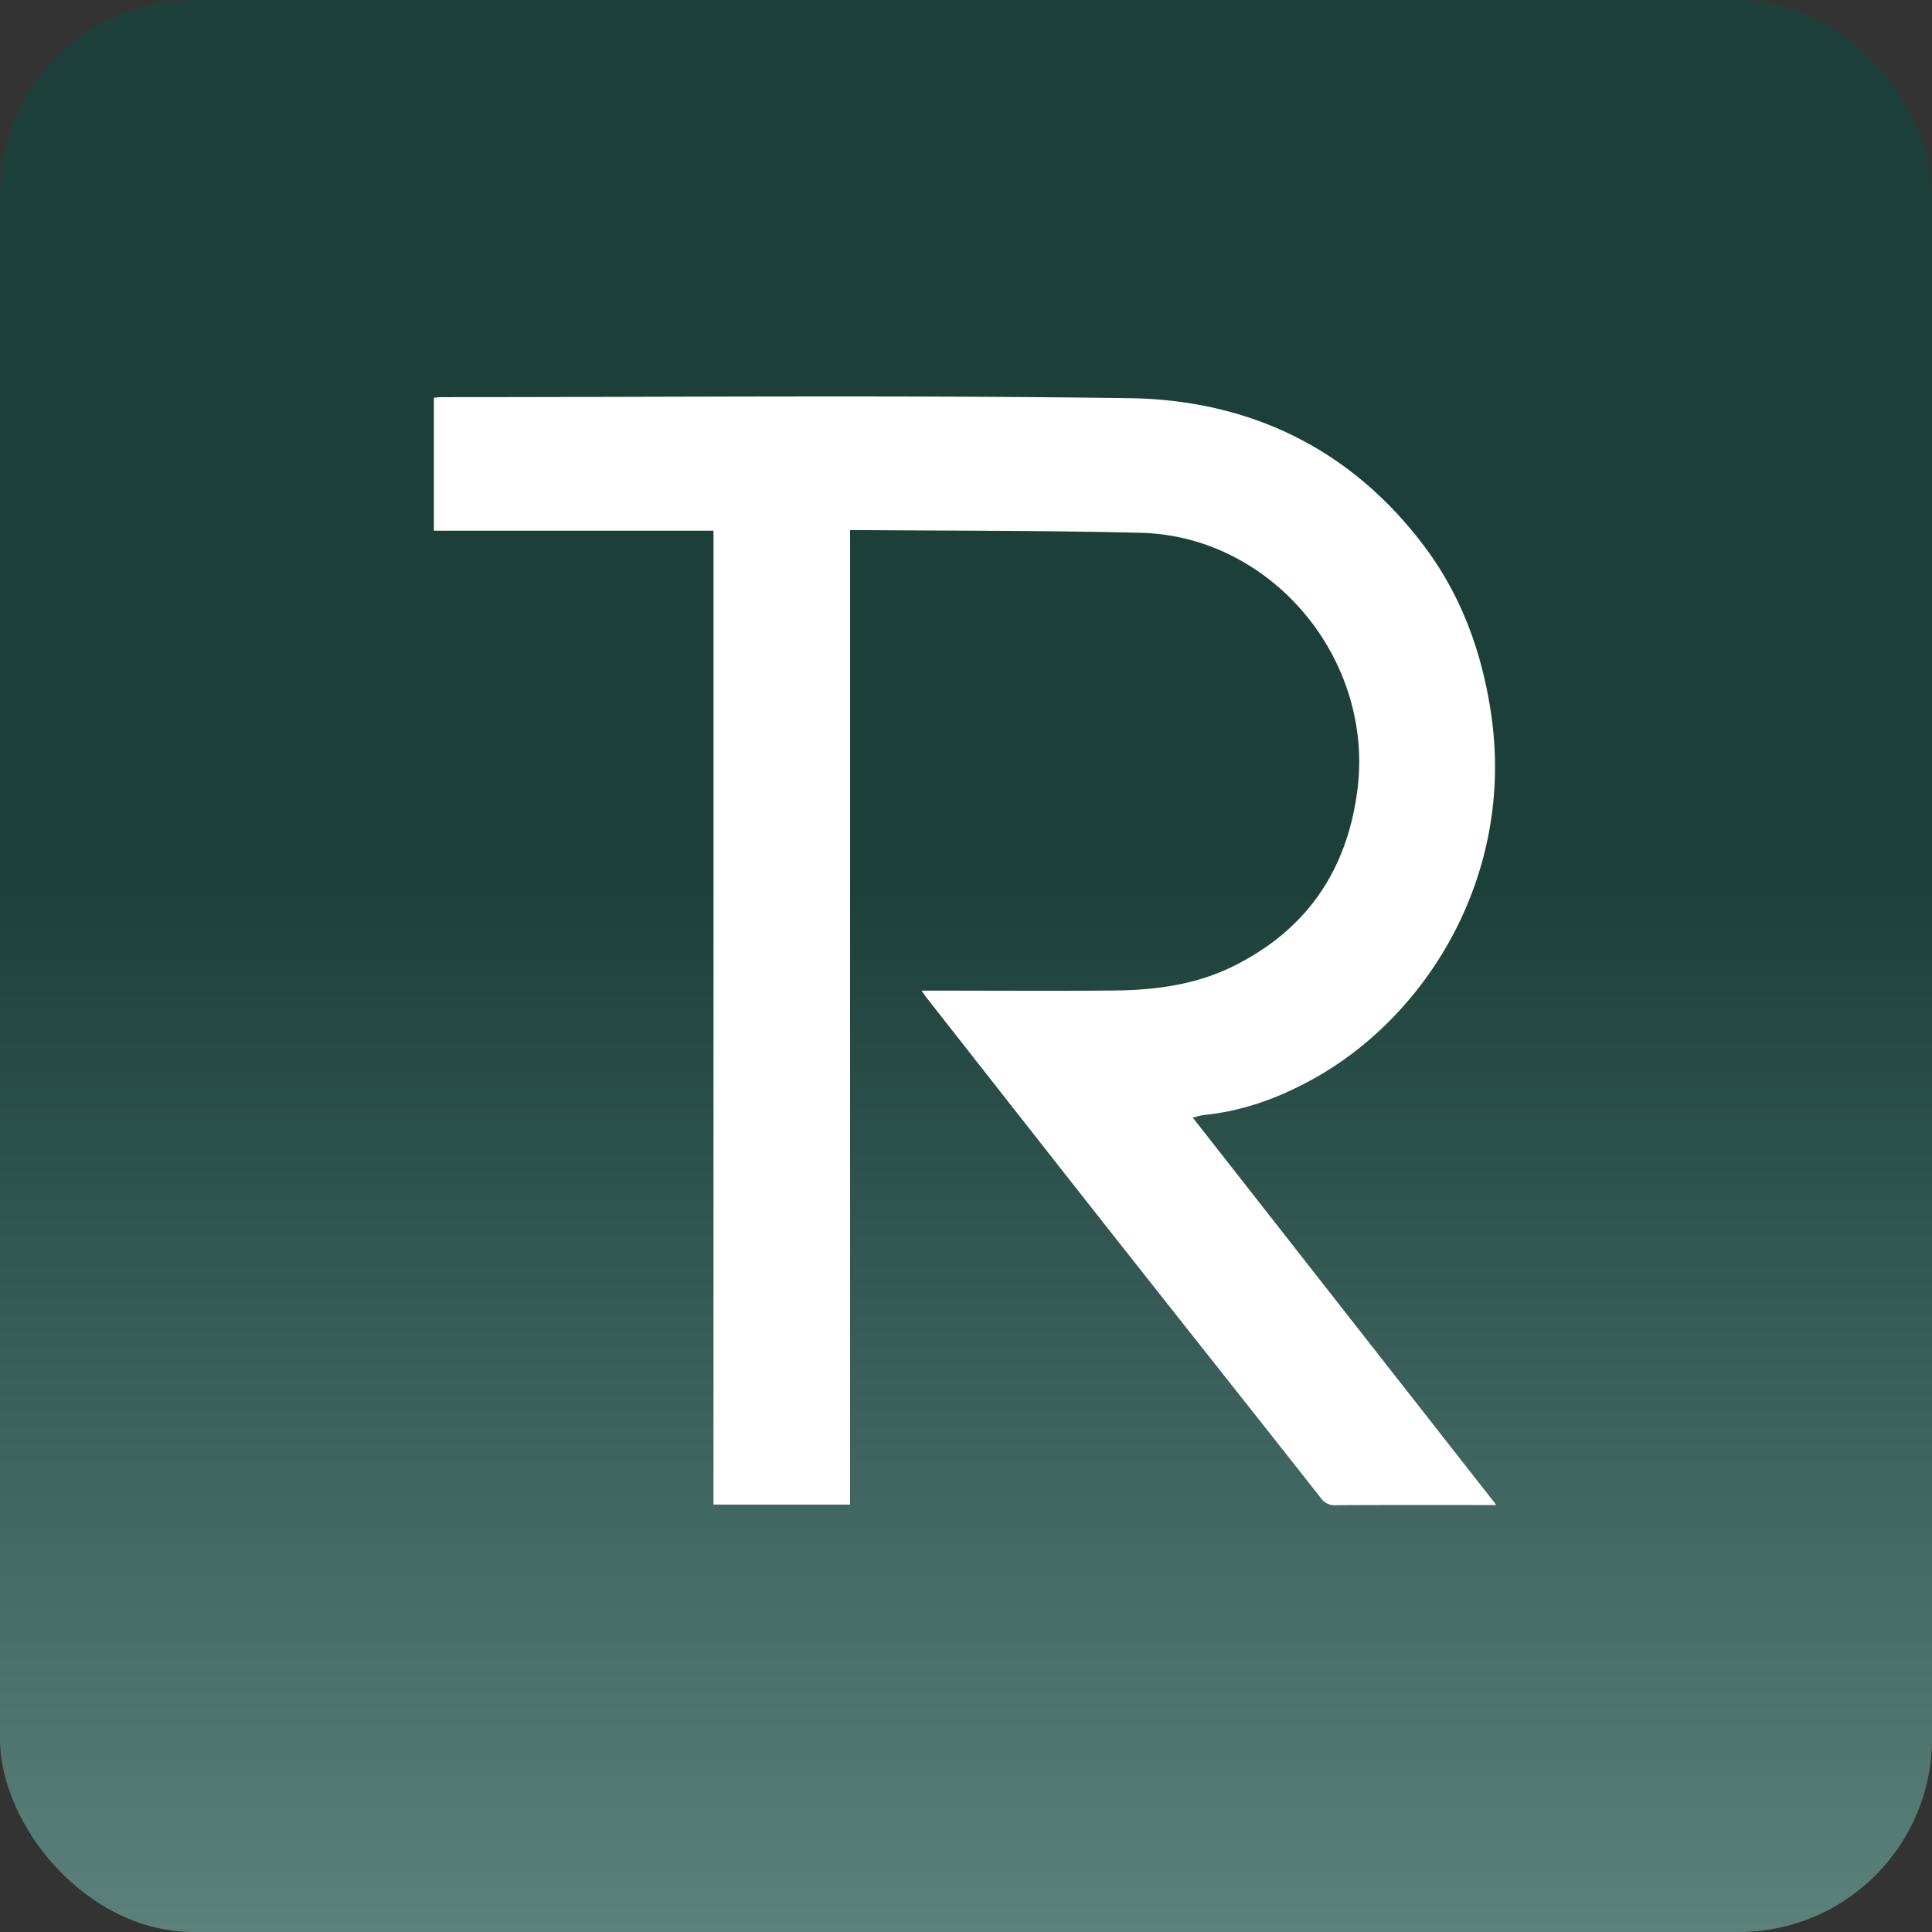
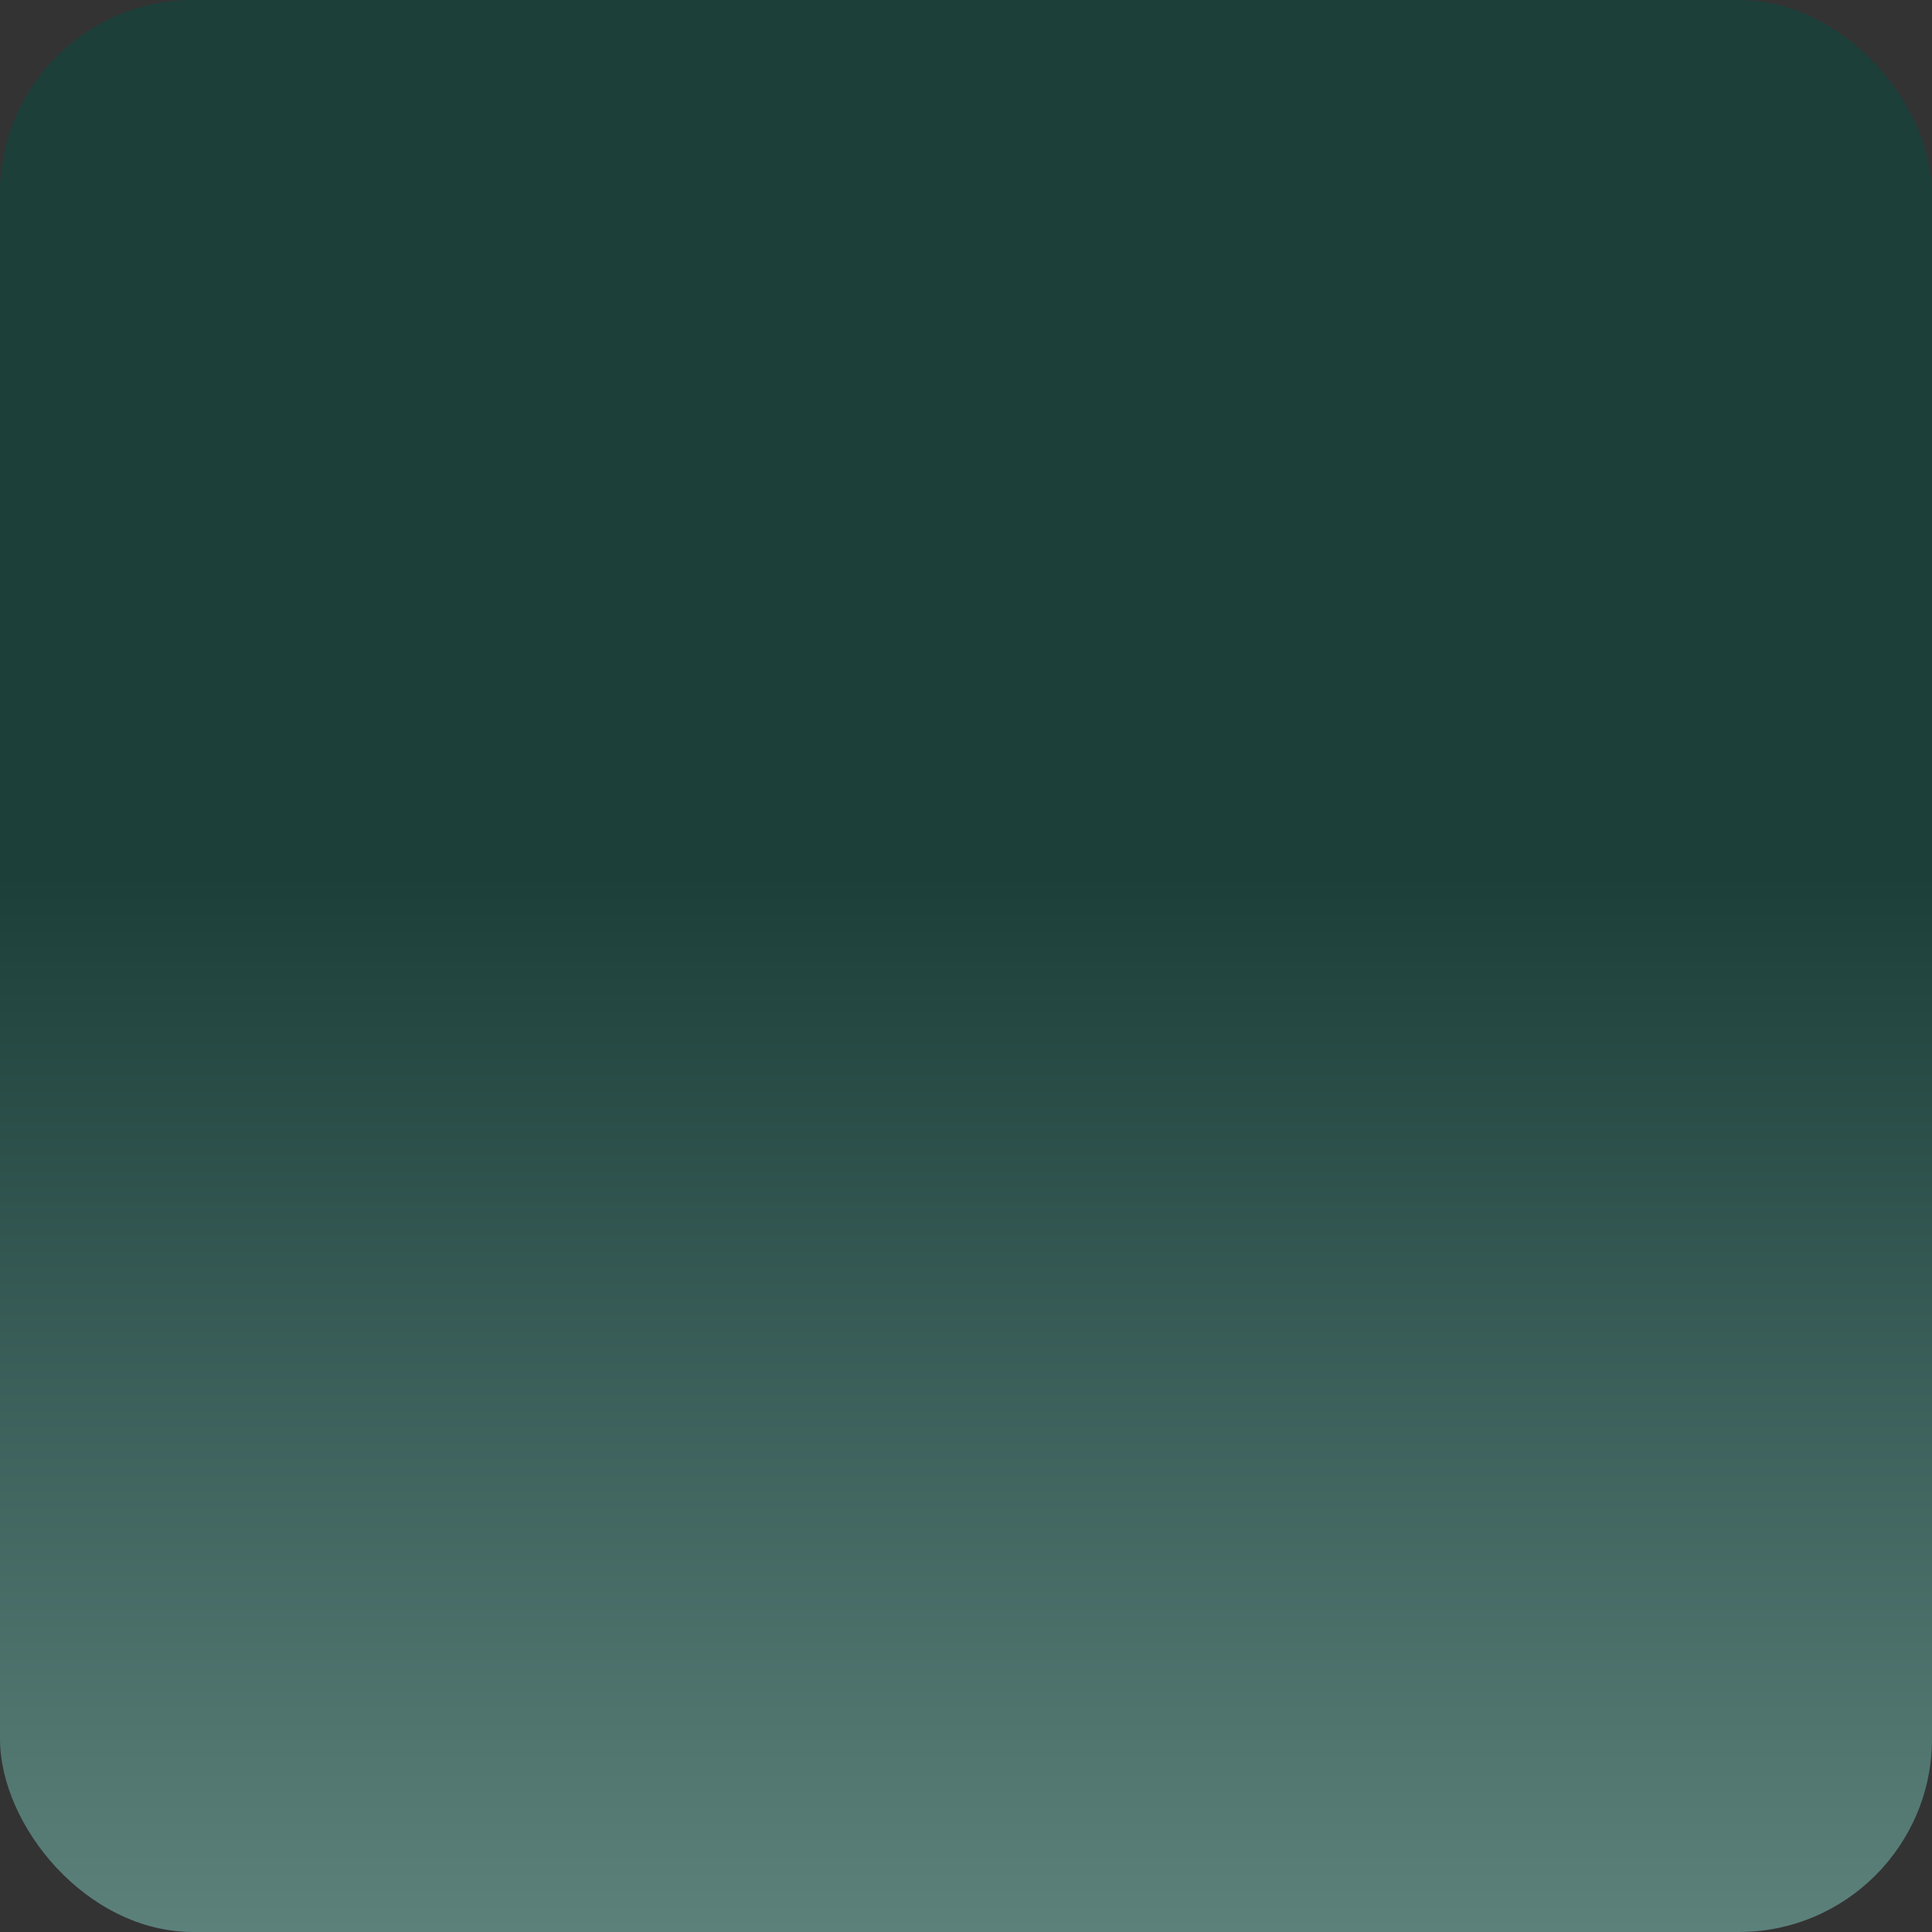
<svg xmlns="http://www.w3.org/2000/svg" width="32" height="32" viewBox="0 0 32 32" fill="none">
  <rect x="0" y="0" width="32" height="32" fill="#333333" stroke="none" />
  <rect width="32" height="32" fill="url(#a)" rx="3.2" />
-   <path fill="#fff" d="M15.265 16.408h.207c.994 0 1.987.007 2.98-.002.682-.007 1.352-.094 1.973-.401 1.204-.597 1.882-1.57 2.057-2.914.204-1.558-.62-3.077-1.942-3.813a3.544 3.544 0 0 0-1.645-.453c-1.5-.037-3.003-.033-4.505-.044h-.31v16.14h-2.262V8.79H7.186V6.588c.042-.004.082-.01.123-.01 3.798 0 7.597-.035 11.395.017 1.982.028 3.663.826 4.886 2.452.623.83.966 1.781 1.113 2.816.373 2.634-1.058 4.976-2.987 6.027-.55.3-1.132.512-1.76.576-.064.006-.127.028-.2.045l5.028 6.417h-.427c-.745 0-1.49-.002-2.235.003a.273.273 0 0 1-.243-.117c-1.118-1.419-2.241-2.834-3.36-4.252-1.057-1.341-2.112-2.686-3.167-4.03-.023-.028-.043-.06-.087-.123Z" />
  <defs>
    <linearGradient id="a" x1="16" x2="16" y1="14.476" y2="32" gradientUnits="userSpaceOnUse">
      <stop stop-color="#1C3F3A" />
      <stop offset="1" stop-color="#5C817B" />
    </linearGradient>
  </defs>
</svg>